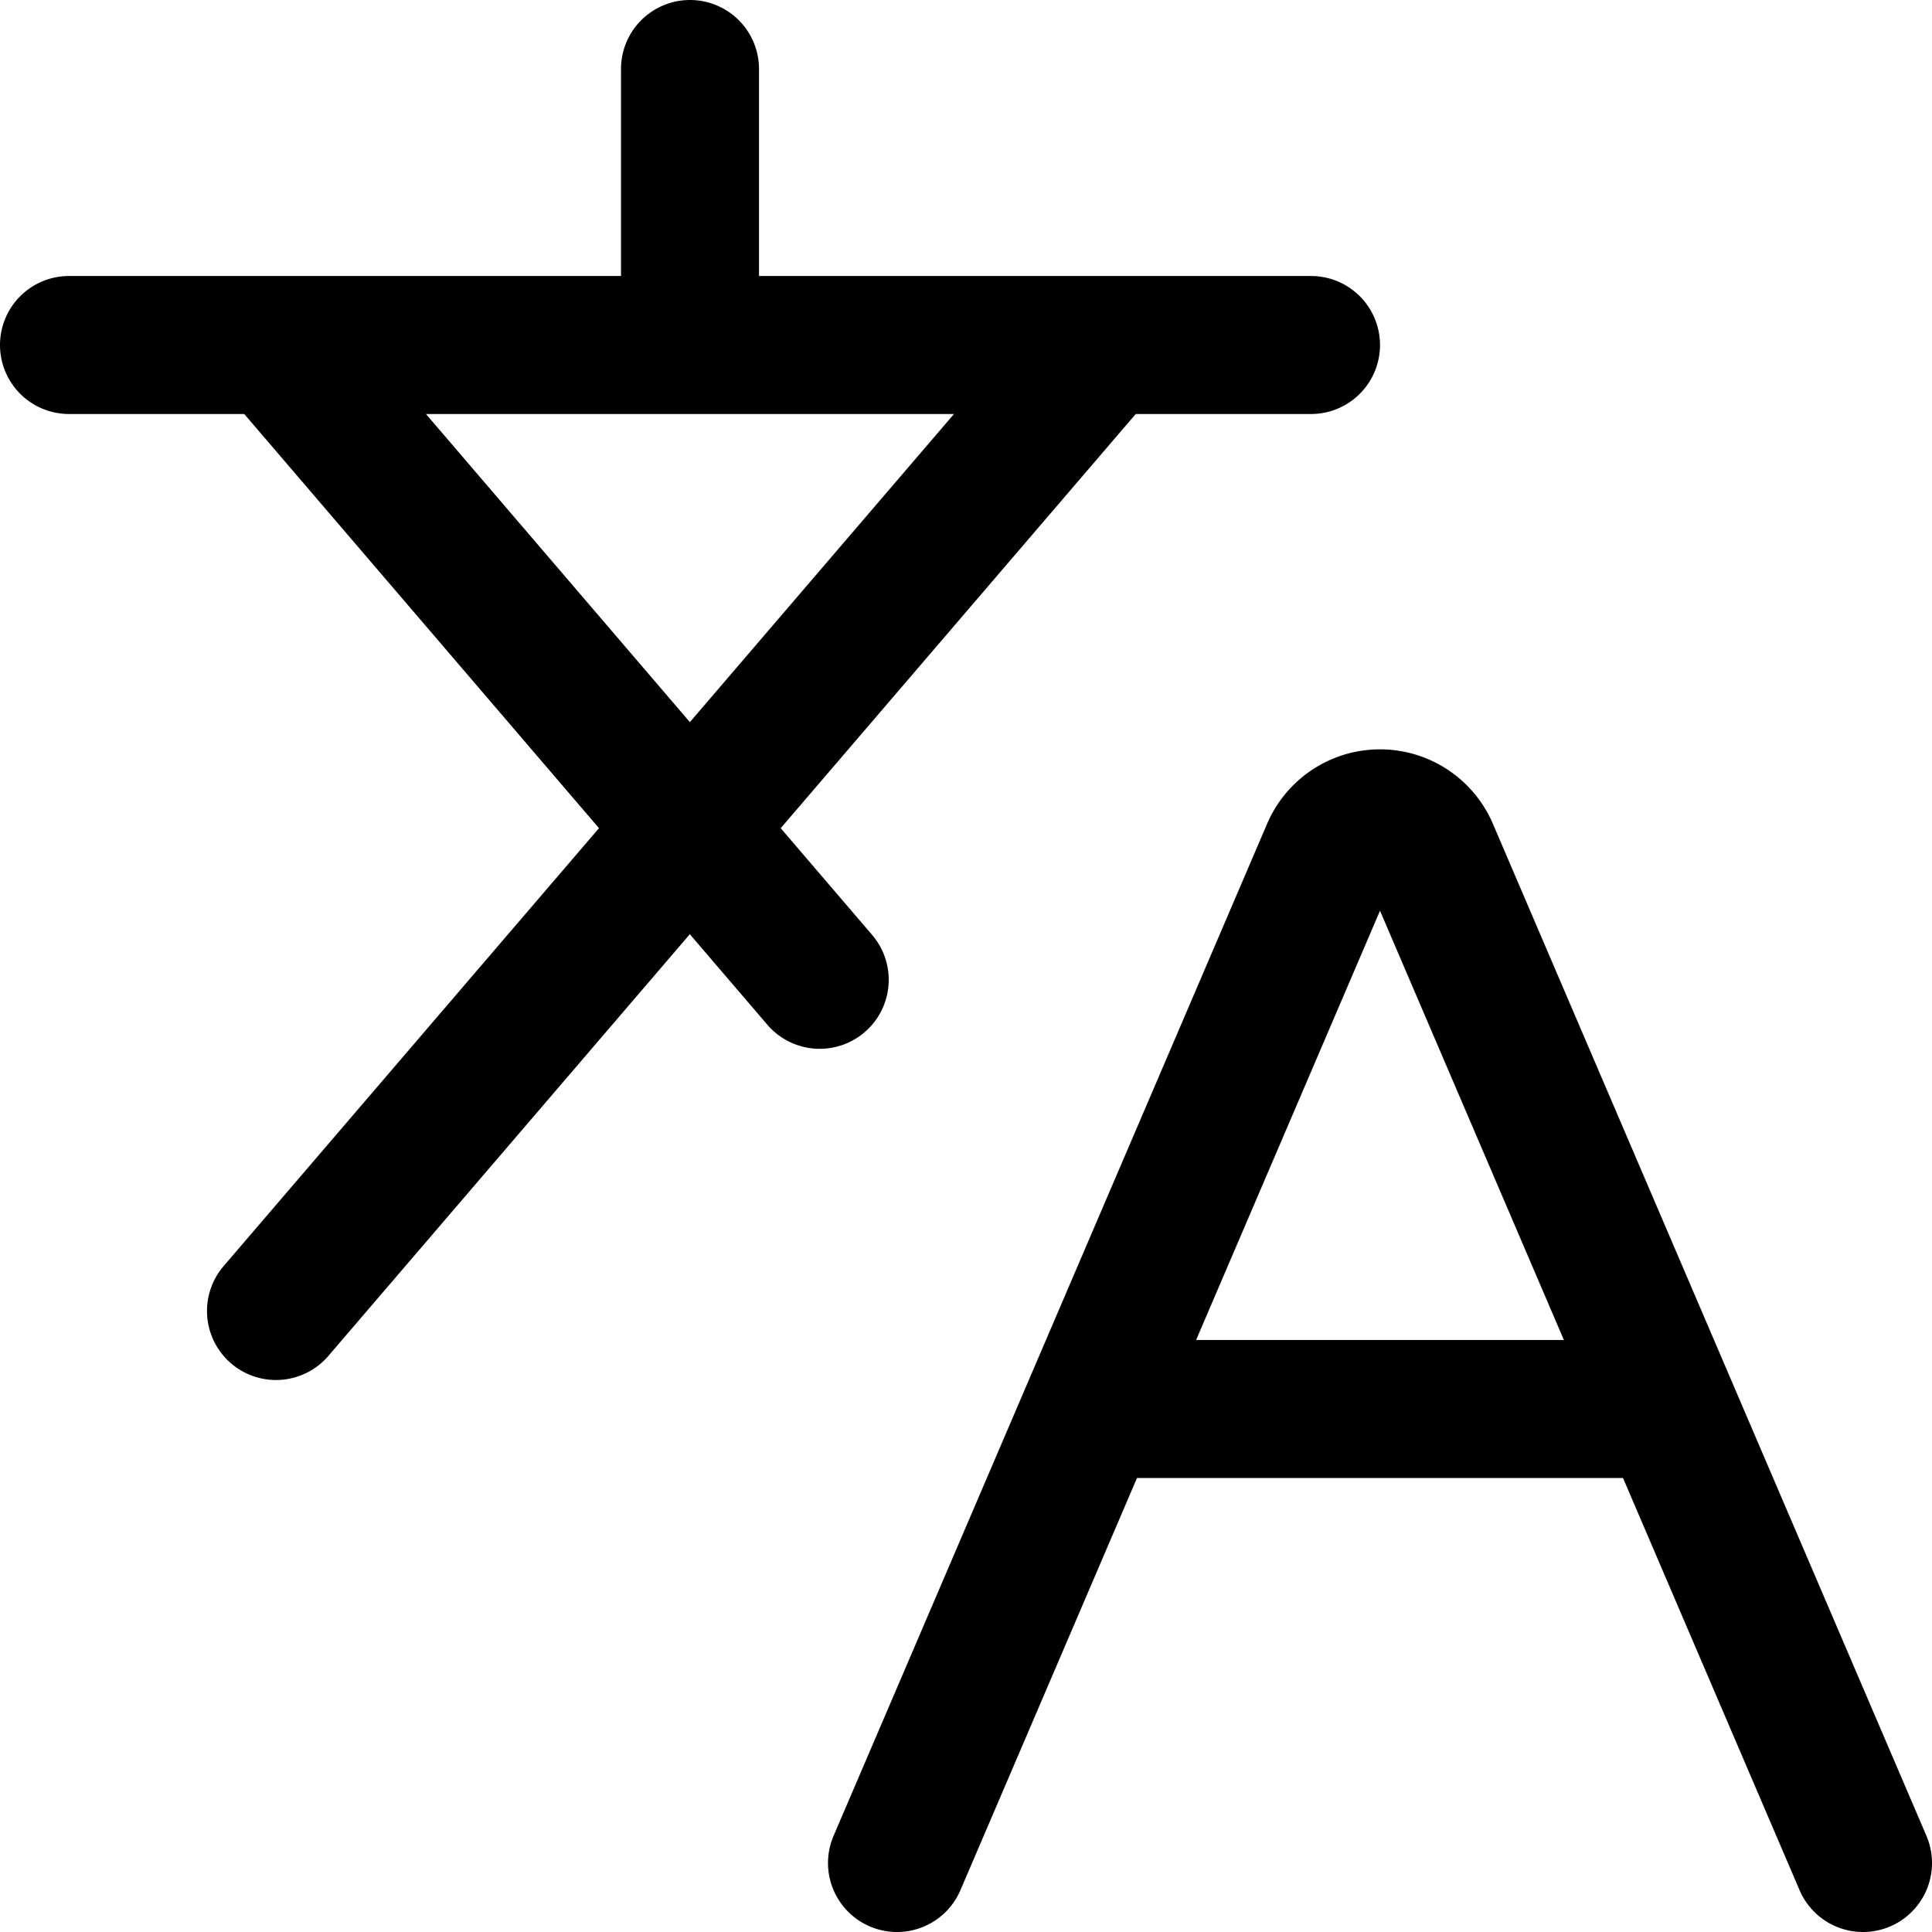
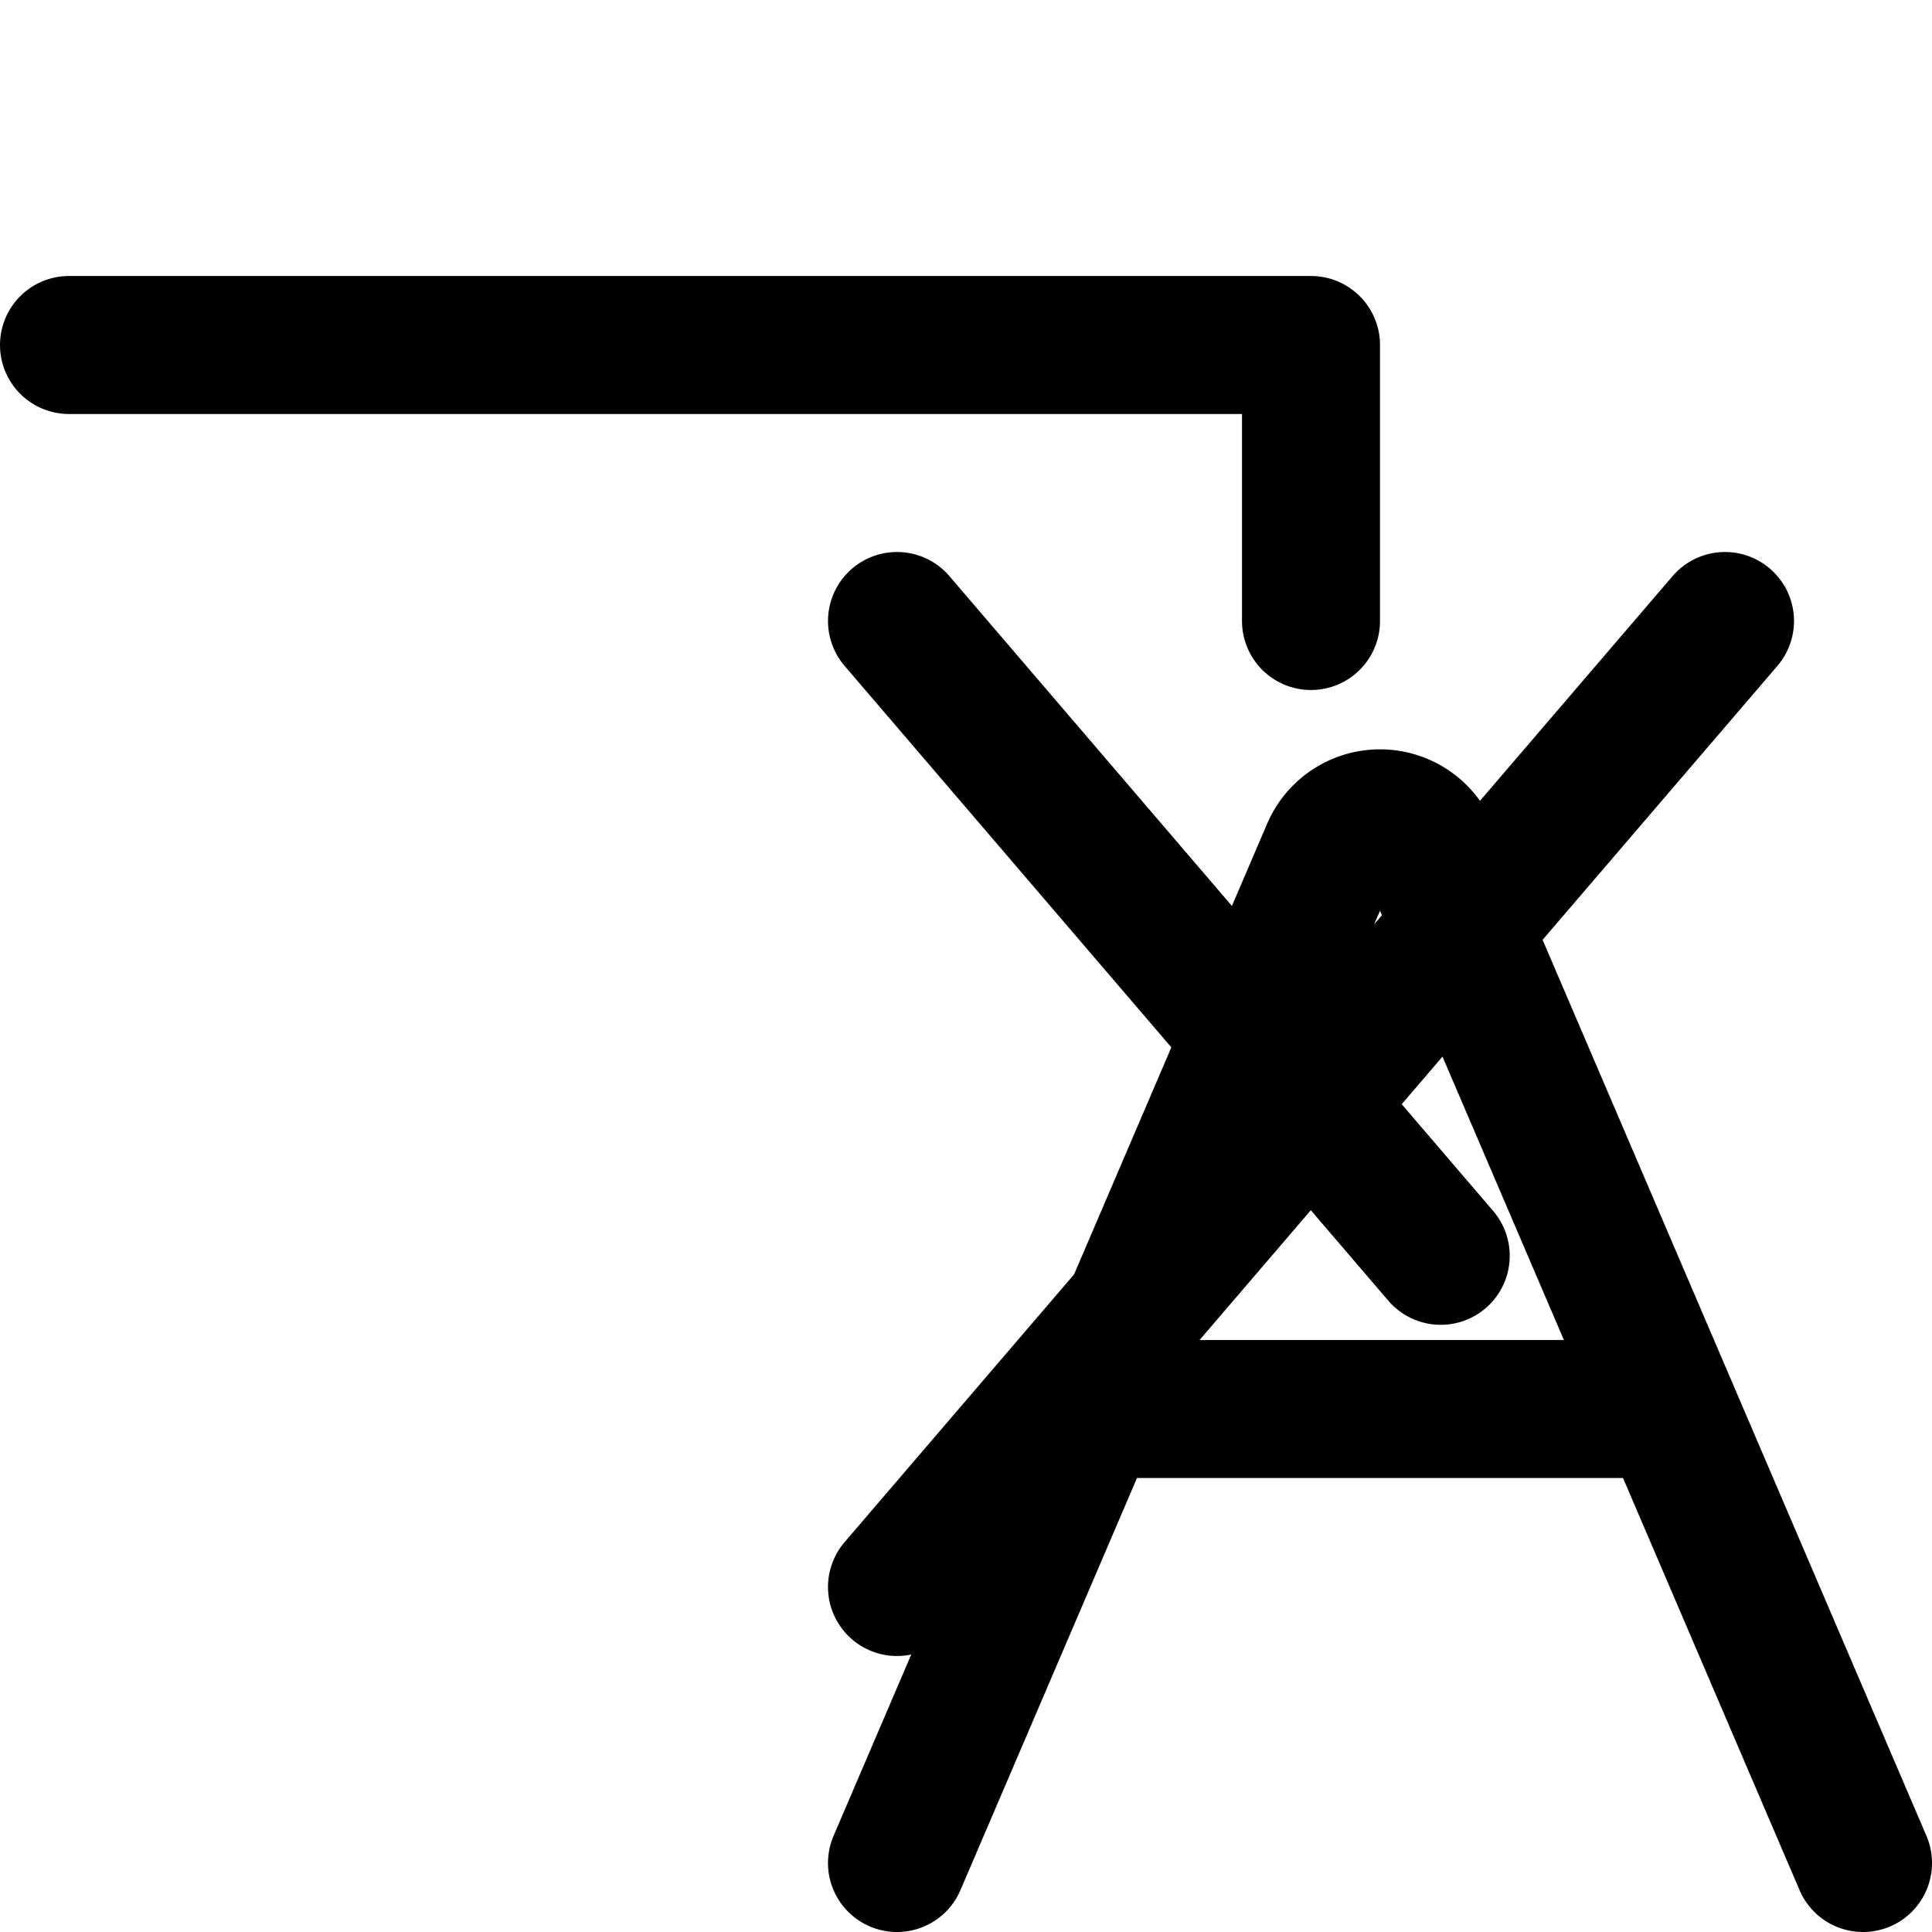
<svg xmlns="http://www.w3.org/2000/svg" width="800" height="800" viewBox="0 0 14 14">
-   <path fill="none" stroke="currentColor" stroke-linecap="round" stroke-linejoin="round" d="m6.5 13.5l3.14-7.33a.39.39 0 0 1 .72 0l3.14 7.33m-5.59-3.29h4.18M.5 2.5h9M5 .5v2m3 0l-6 7m0-7l3.94 4.6" />
+   <path fill="none" stroke="currentColor" stroke-linecap="round" stroke-linejoin="round" d="m6.5 13.5l3.14-7.33a.39.39 0 0 1 .72 0l3.14 7.33m-5.59-3.29h4.18M.5 2.5h9v2m3 0l-6 7m0-7l3.94 4.6" />
</svg>